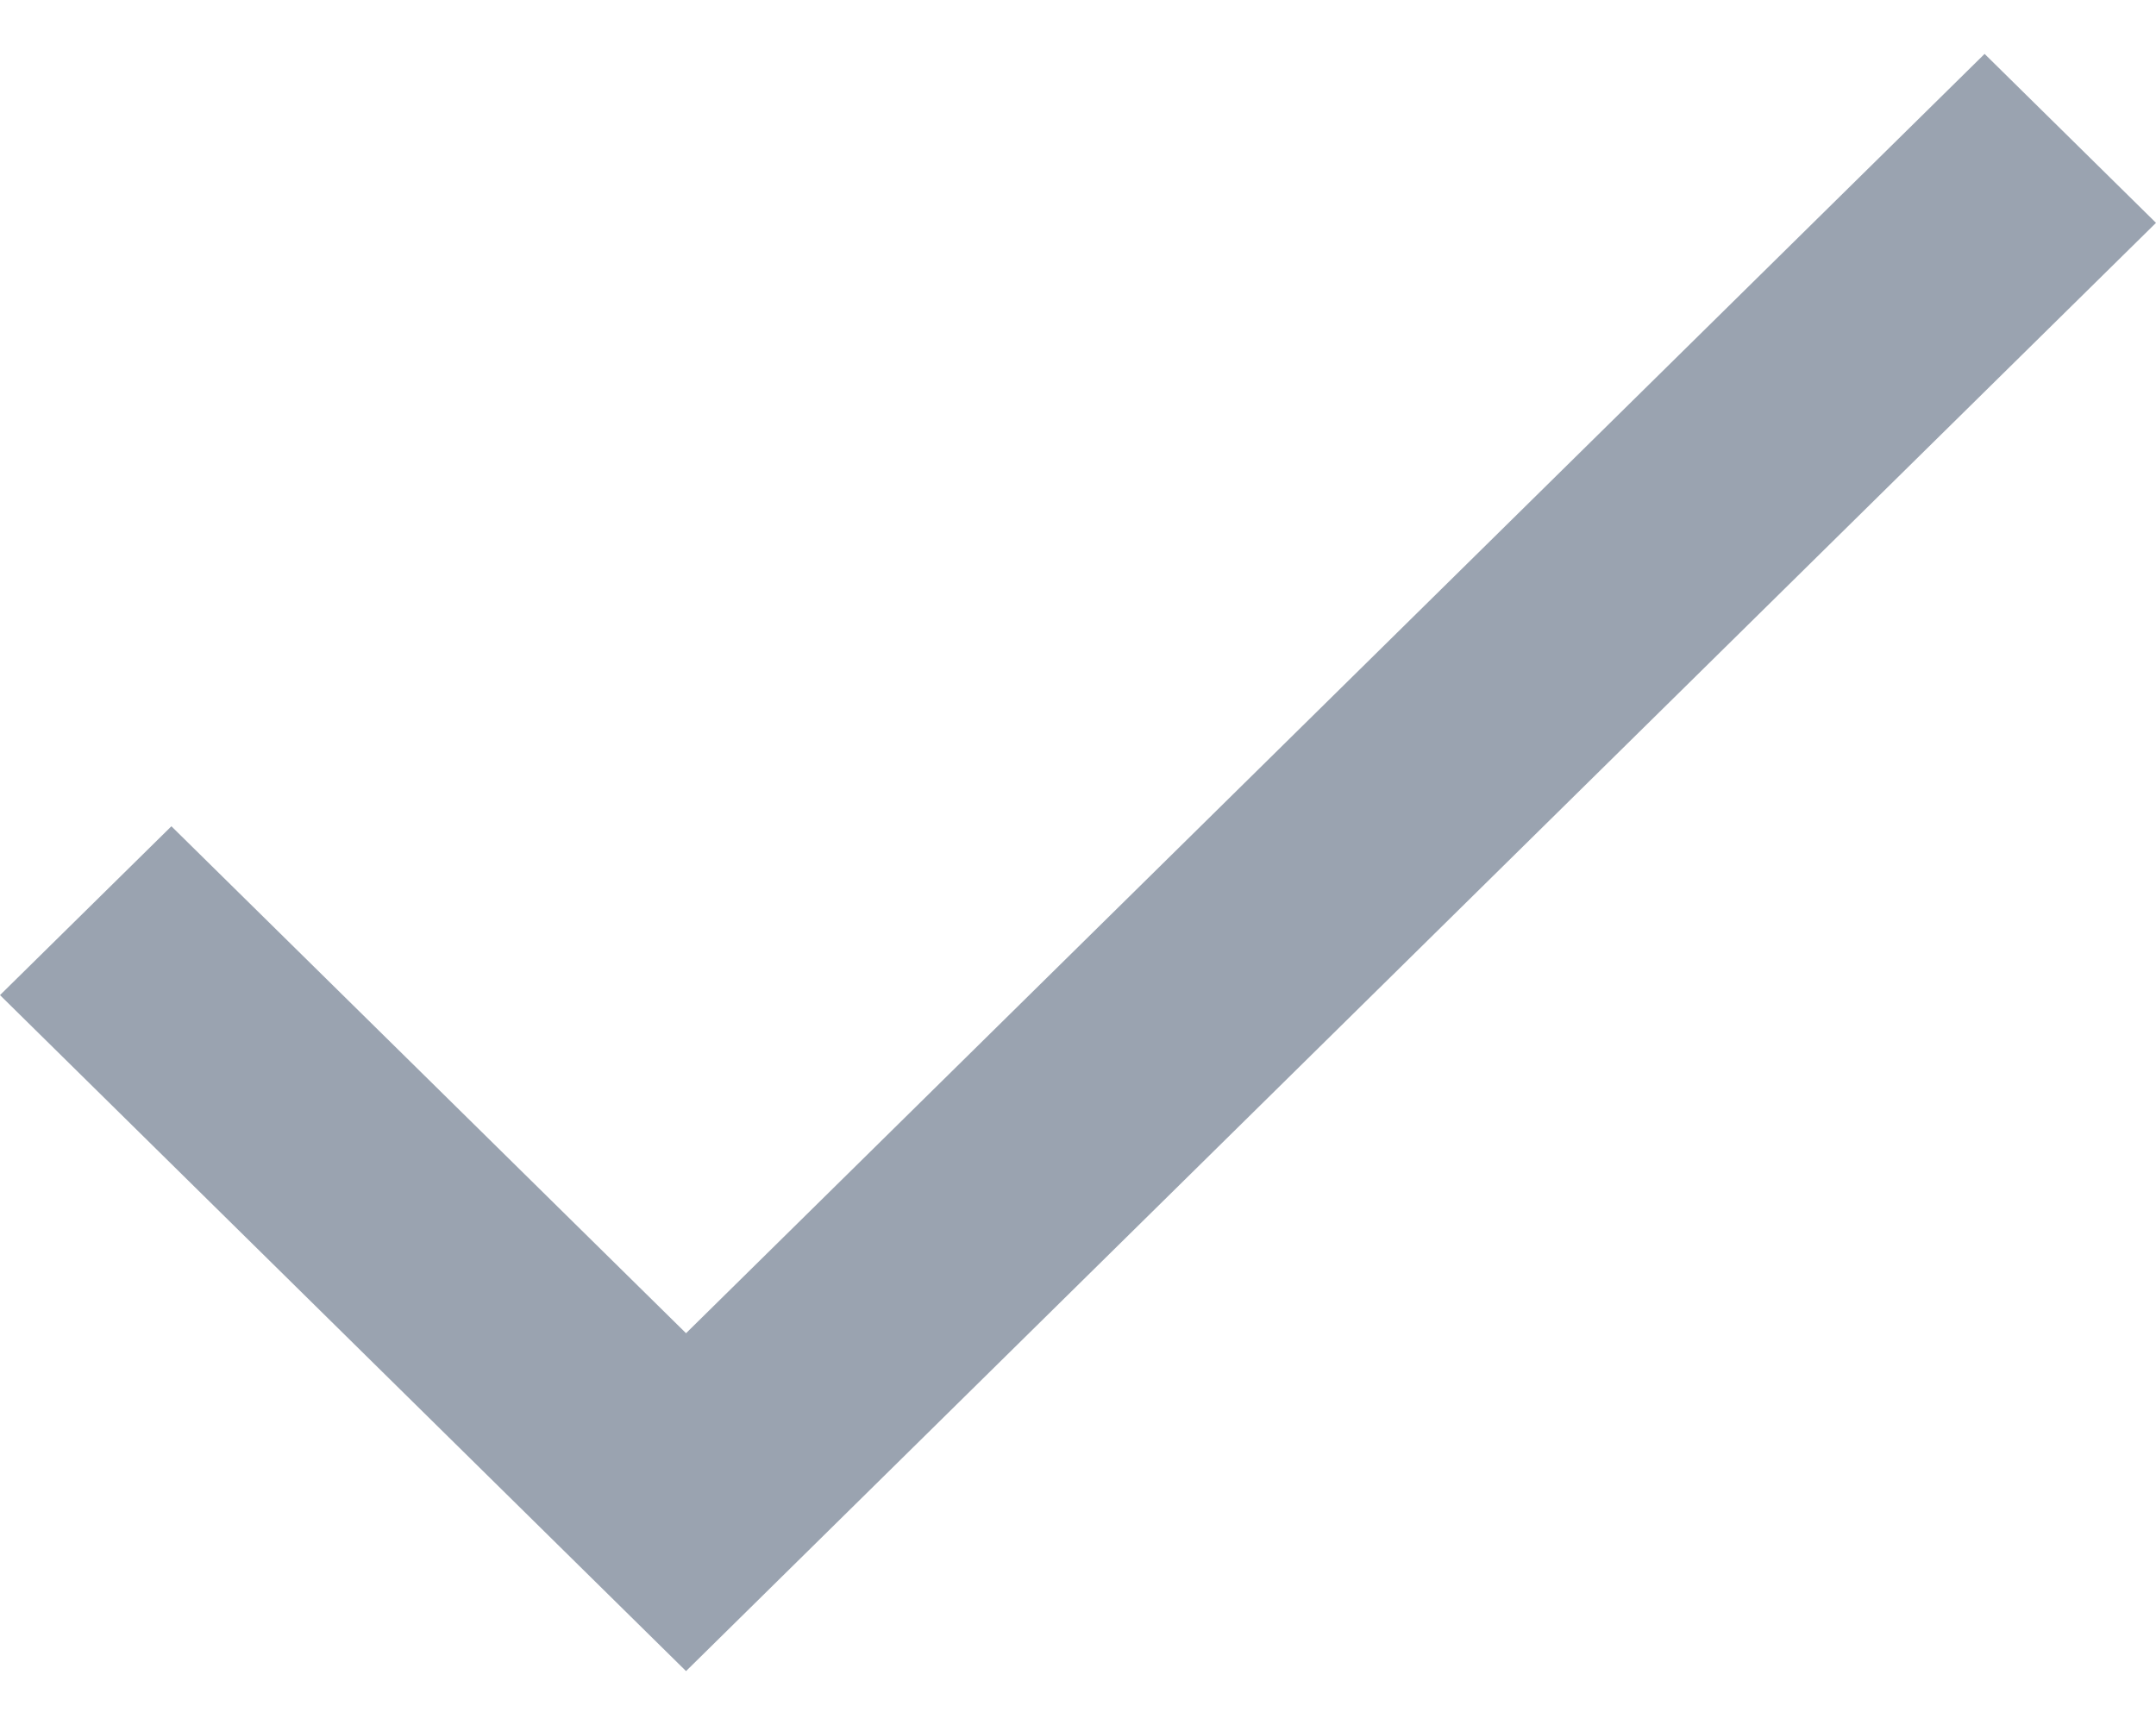
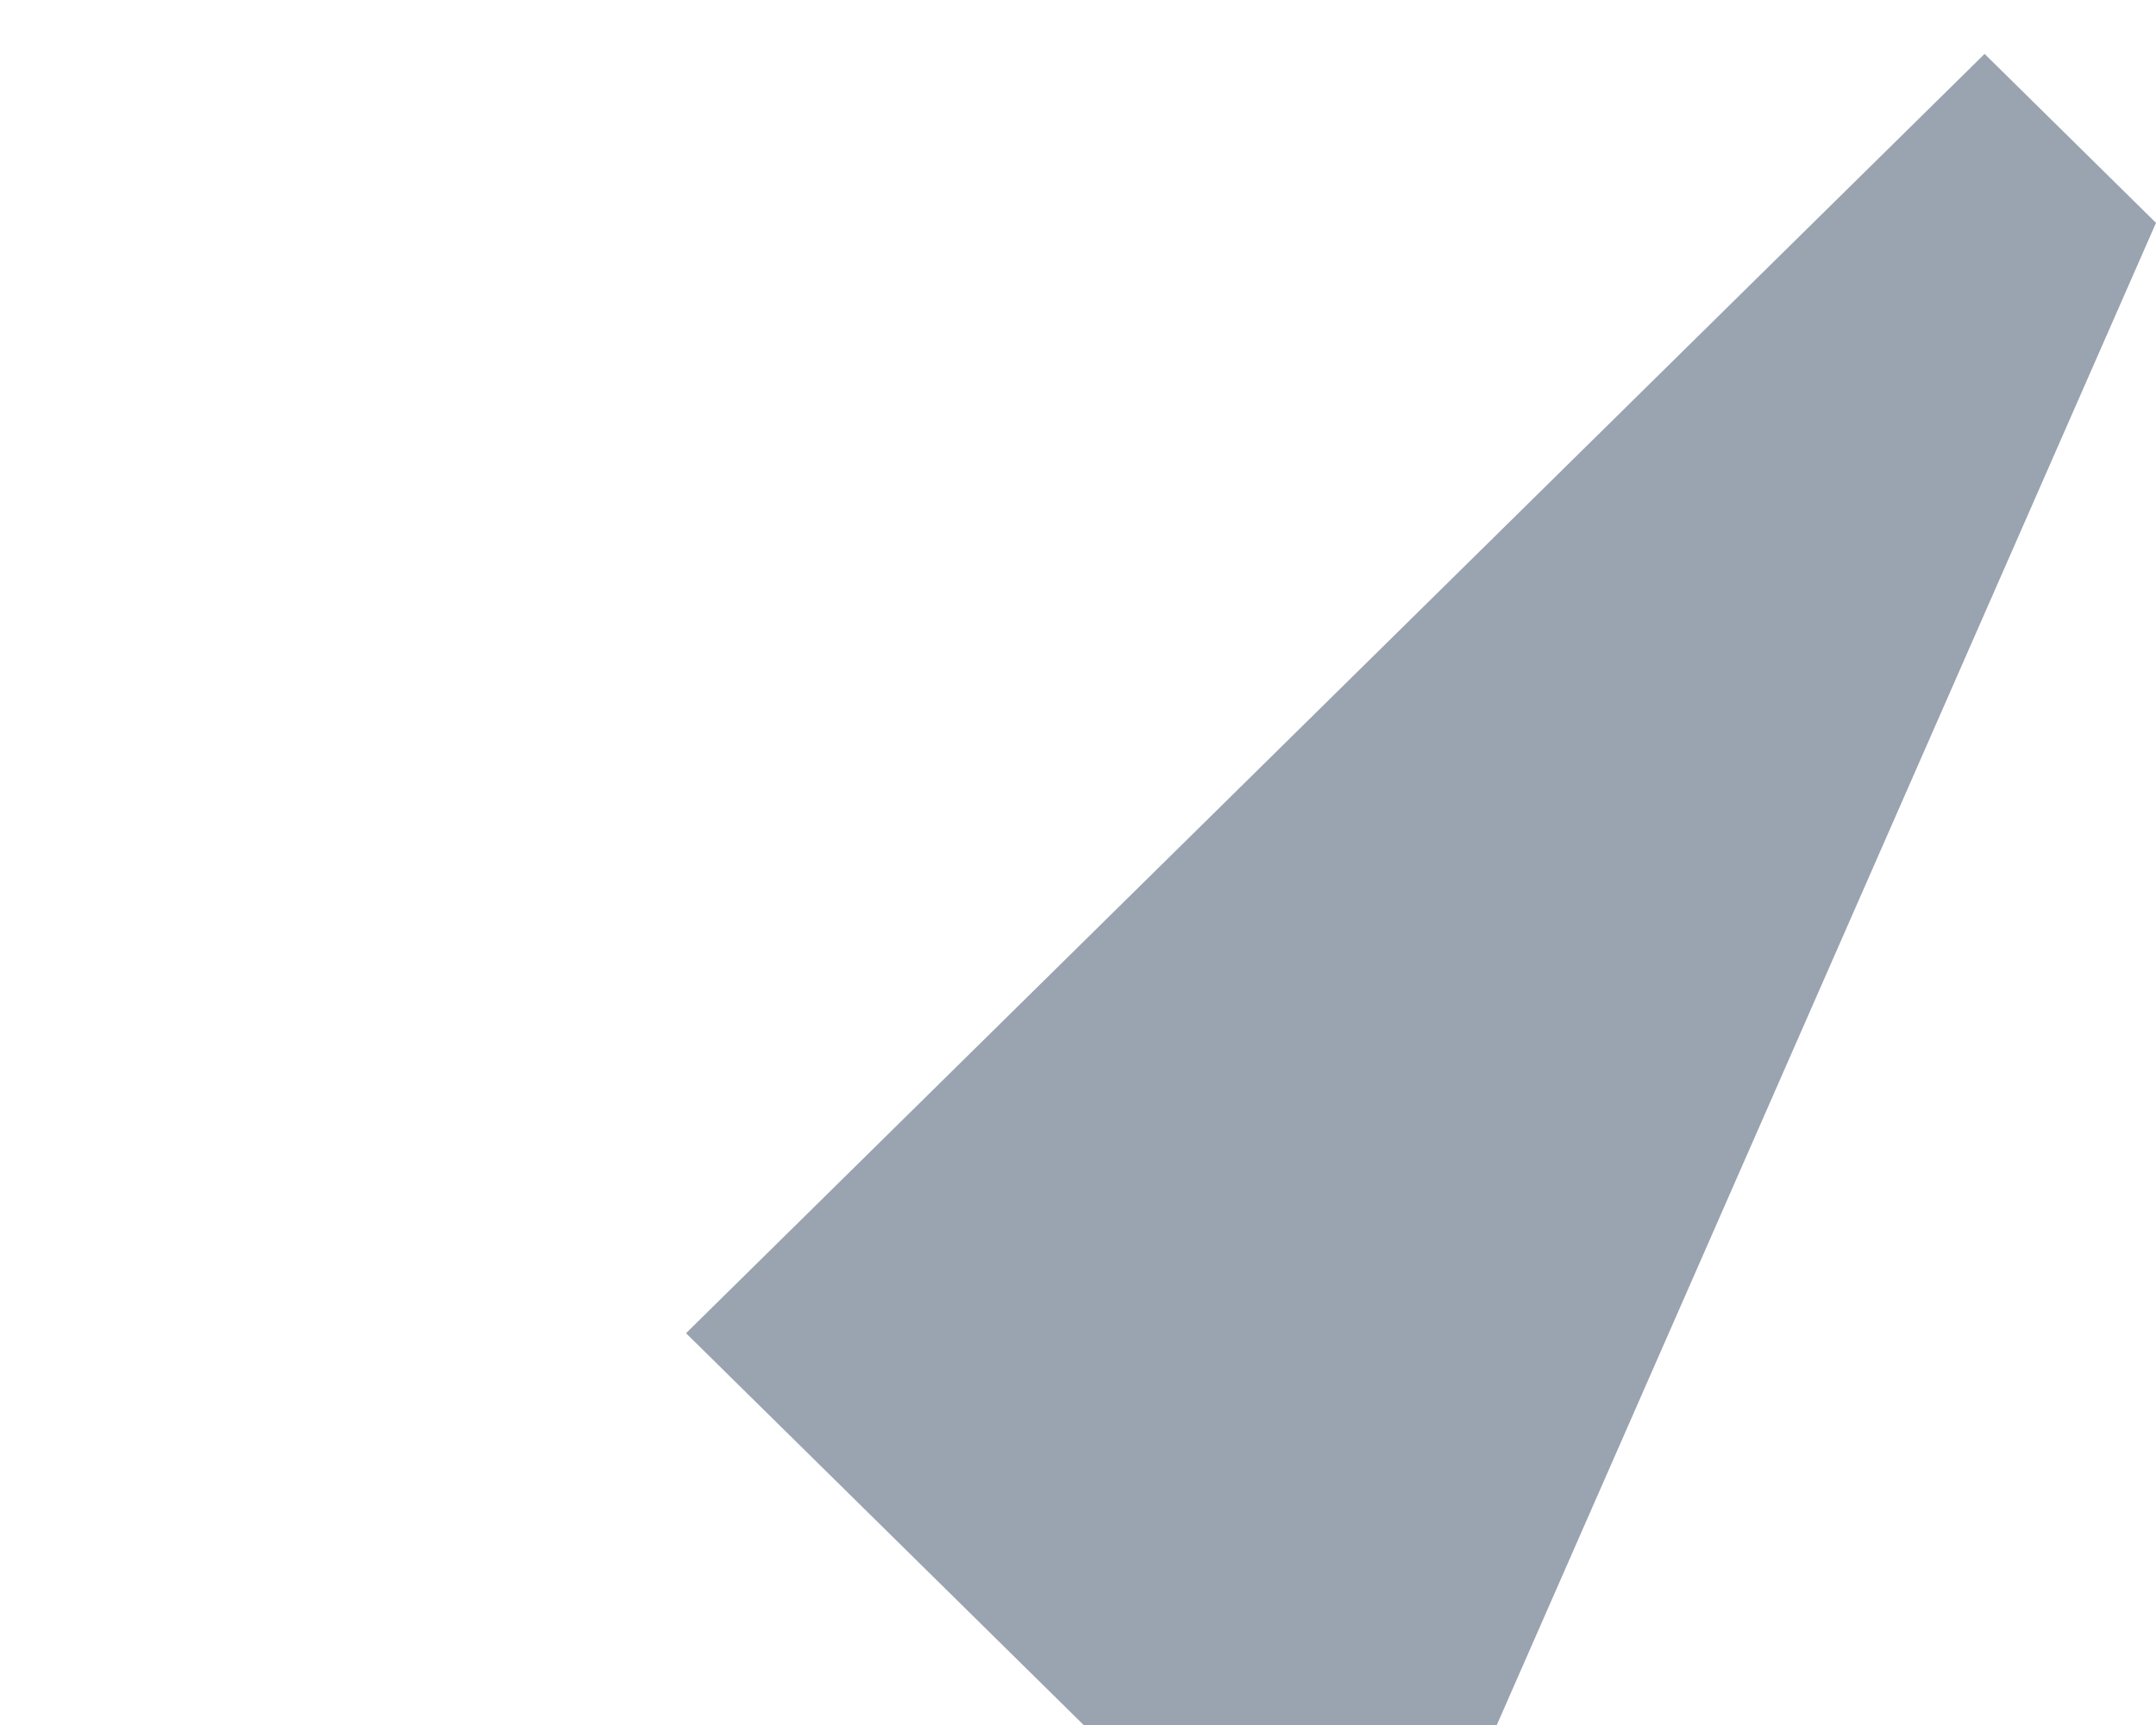
<svg xmlns="http://www.w3.org/2000/svg" width="20" height="16" viewBox="0 0 20 16">
  <title>B967B0DC-B977-47E9-ABD4-E2FAD7956C7C</title>
-   <path d="M6.364 12.366L1.59 7.664 0 9.23l6.364 6.27L20 2.067 18.41.5" fill="#364962" opacity=".5" fill-rule="evenodd" />
+   <path d="M6.364 12.366l6.364 6.27L20 2.067 18.41.5" fill="#364962" opacity=".5" fill-rule="evenodd" />
</svg>